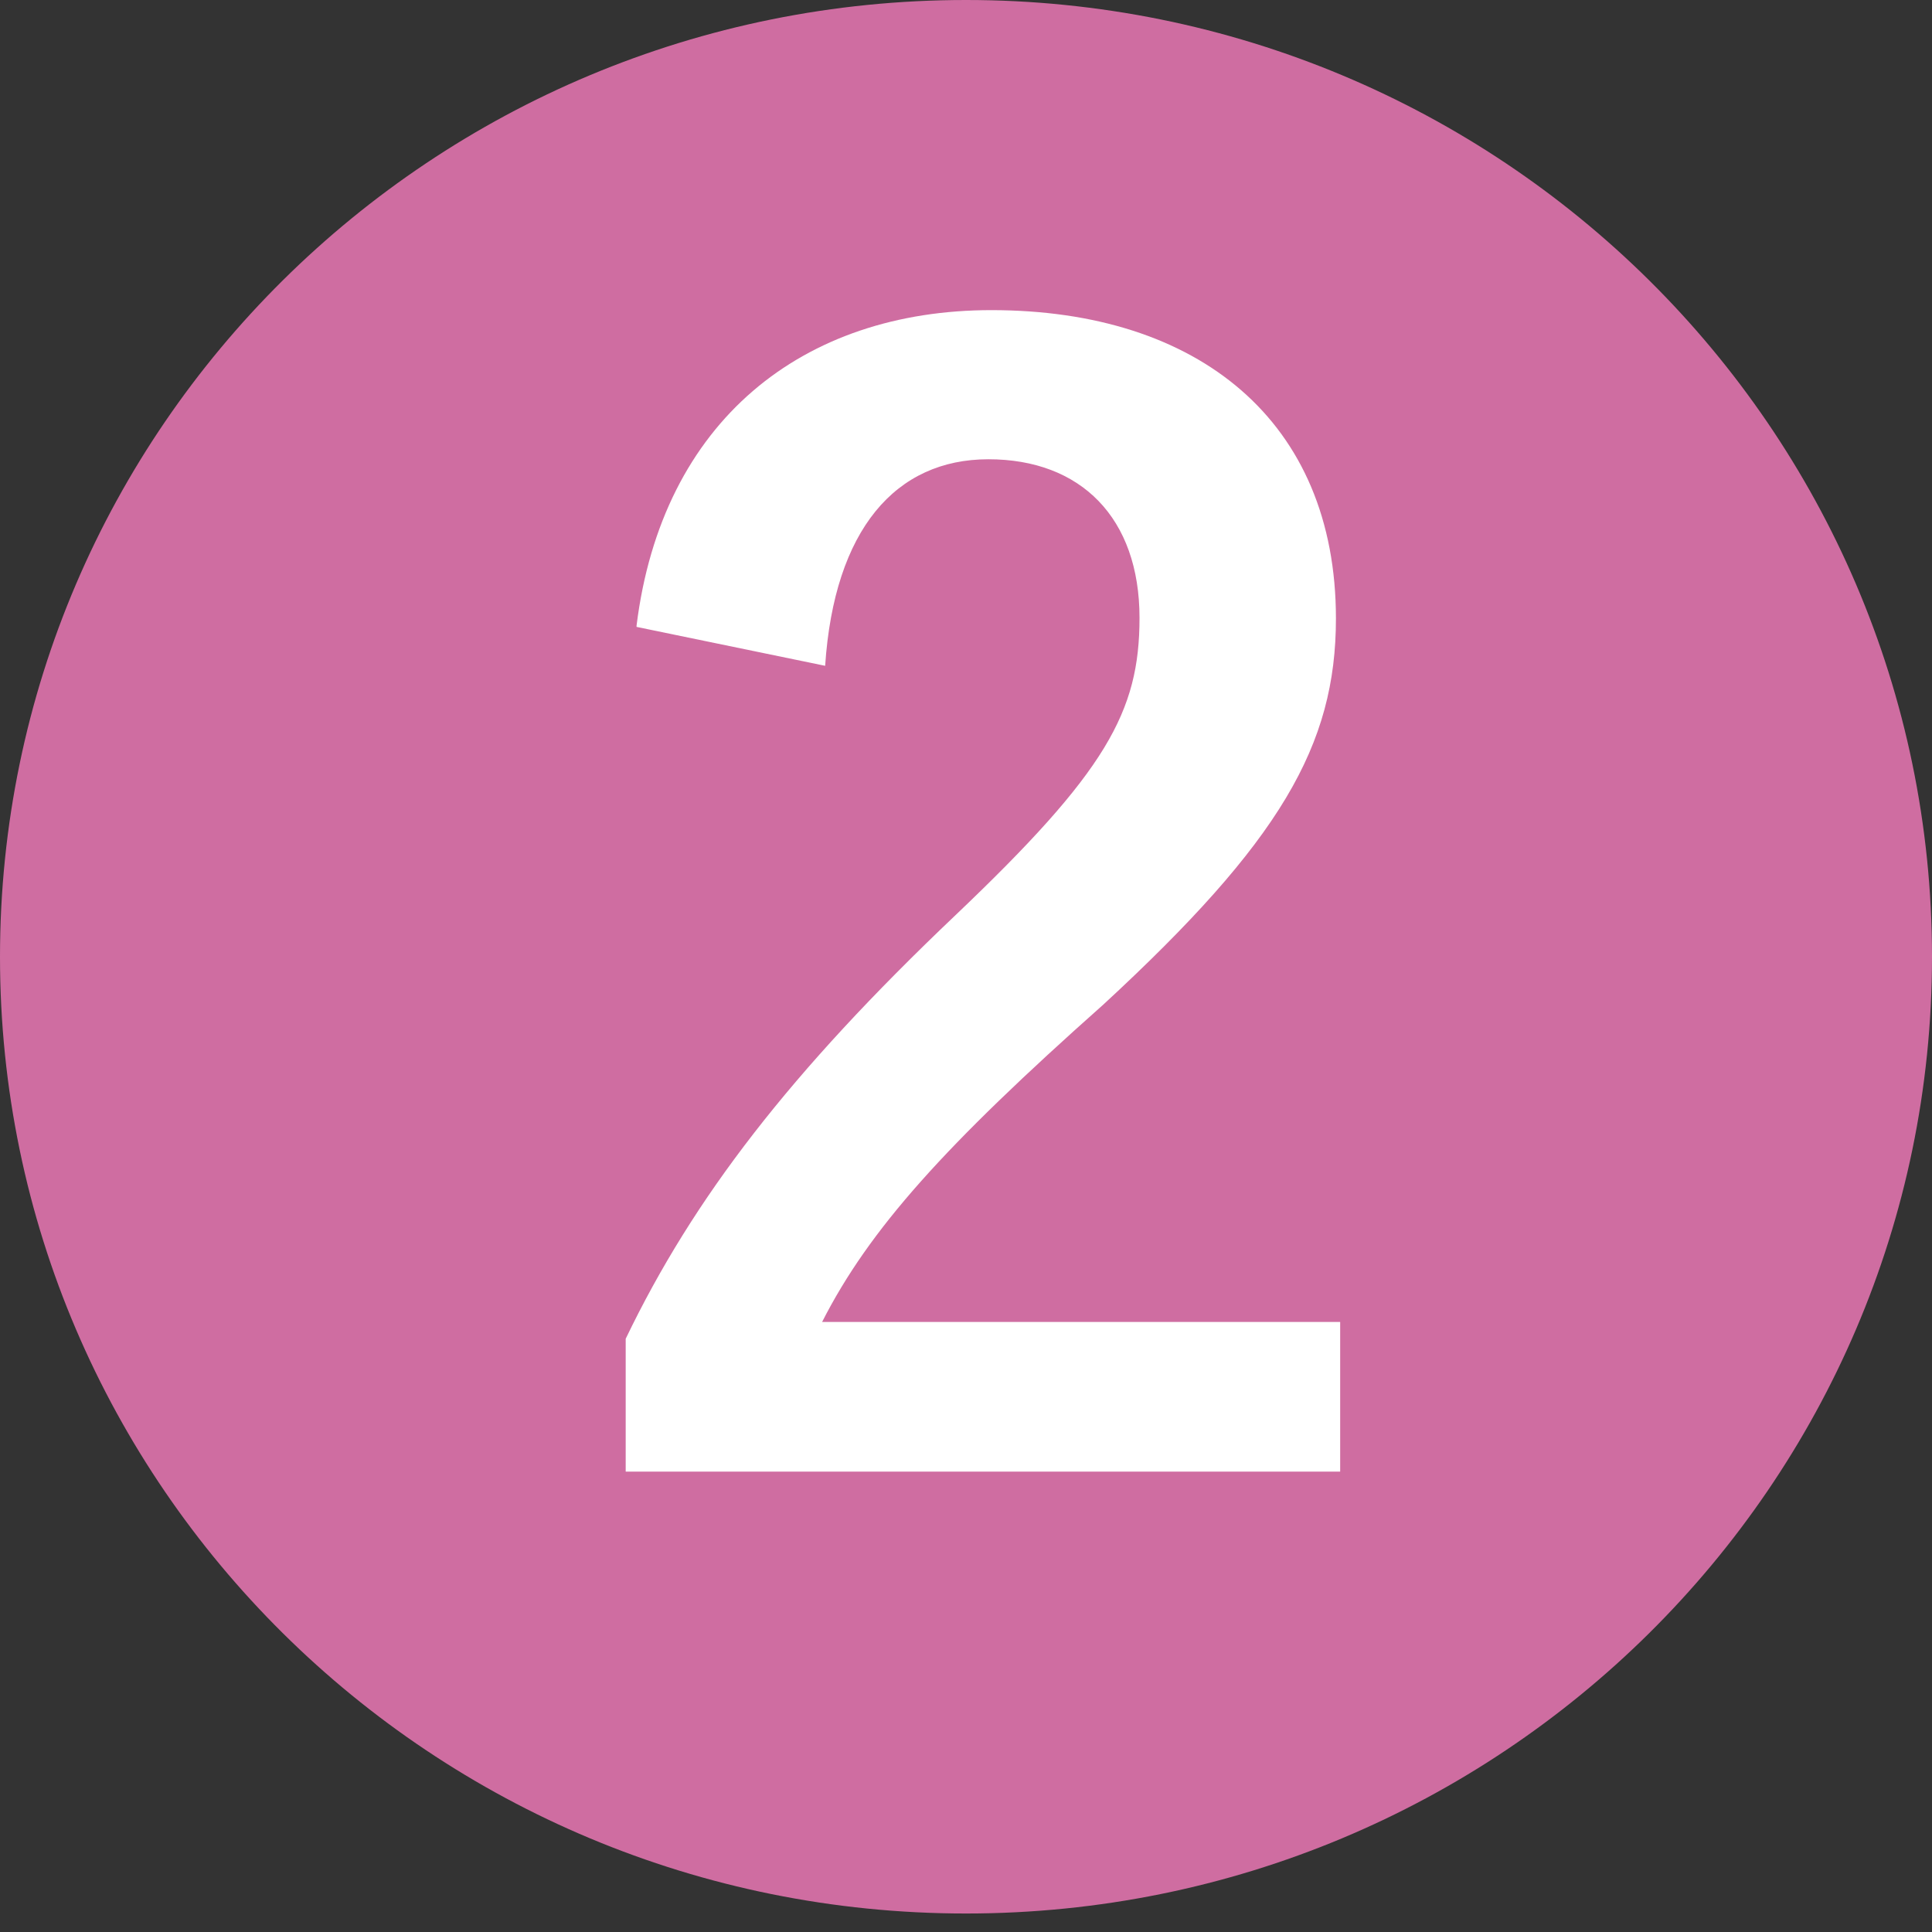
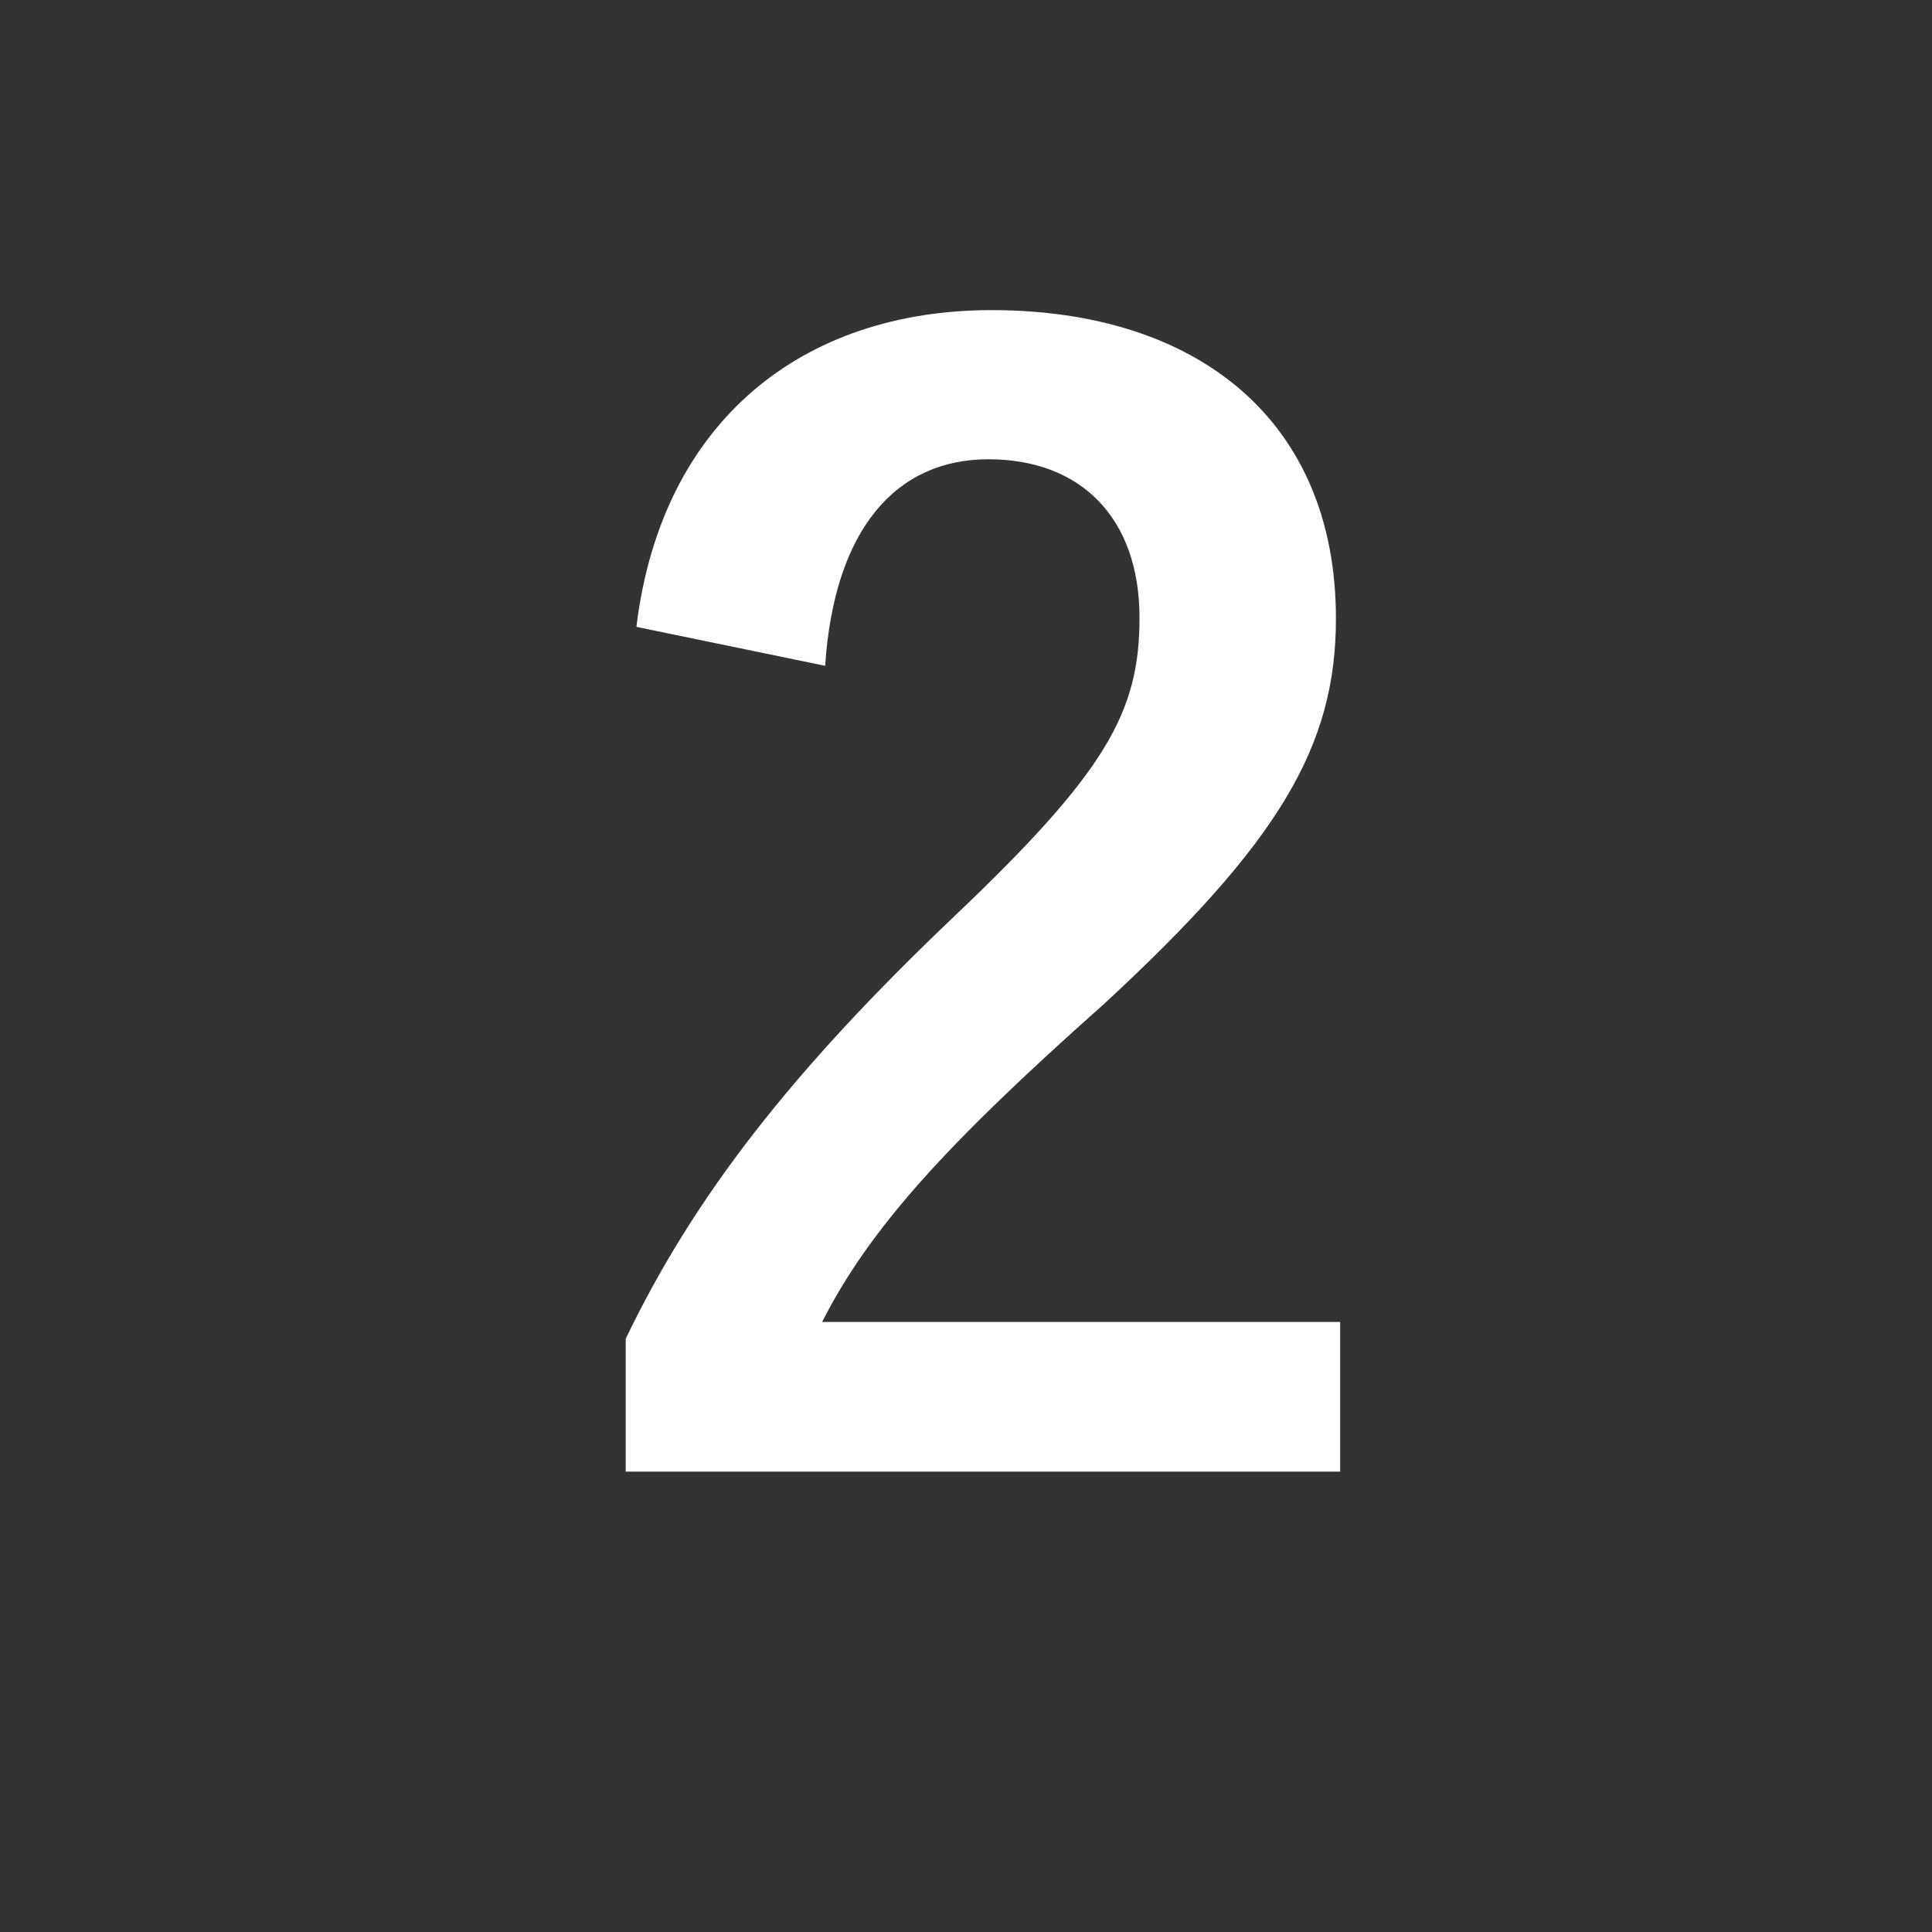
<svg xmlns="http://www.w3.org/2000/svg" width="21" height="21" viewBox="0 0 21 21" fill="none">
  <rect x="0" y="0" width="21" height="21" fill="#333333" stroke="none" />
-   <path d="M10.5 20.799C16.299 20.799 21 16.143 21 10.4C21 4.656 16.299 0 10.5 0C4.701 0 0 4.656 0 10.4C0 16.143 4.701 20.799 10.5 20.799Z" fill="#CF6DA1" />
  <path d="M6.919 6.801C7.195 4.575 8.726 3.371 10.776 3.371C13.023 3.371 14.521 4.575 14.521 6.723C14.521 8.102 13.917 9.144 11.992 10.92C10.27 12.45 9.449 13.361 8.936 14.369H14.567V15.996H6.801V14.552C7.537 13.022 8.588 11.656 10.382 9.951C12.024 8.389 12.386 7.738 12.386 6.716C12.386 5.629 11.748 4.992 10.743 4.992C9.738 4.992 9.068 5.753 8.969 7.237L6.919 6.814V6.801Z" fill="white" />
</svg>